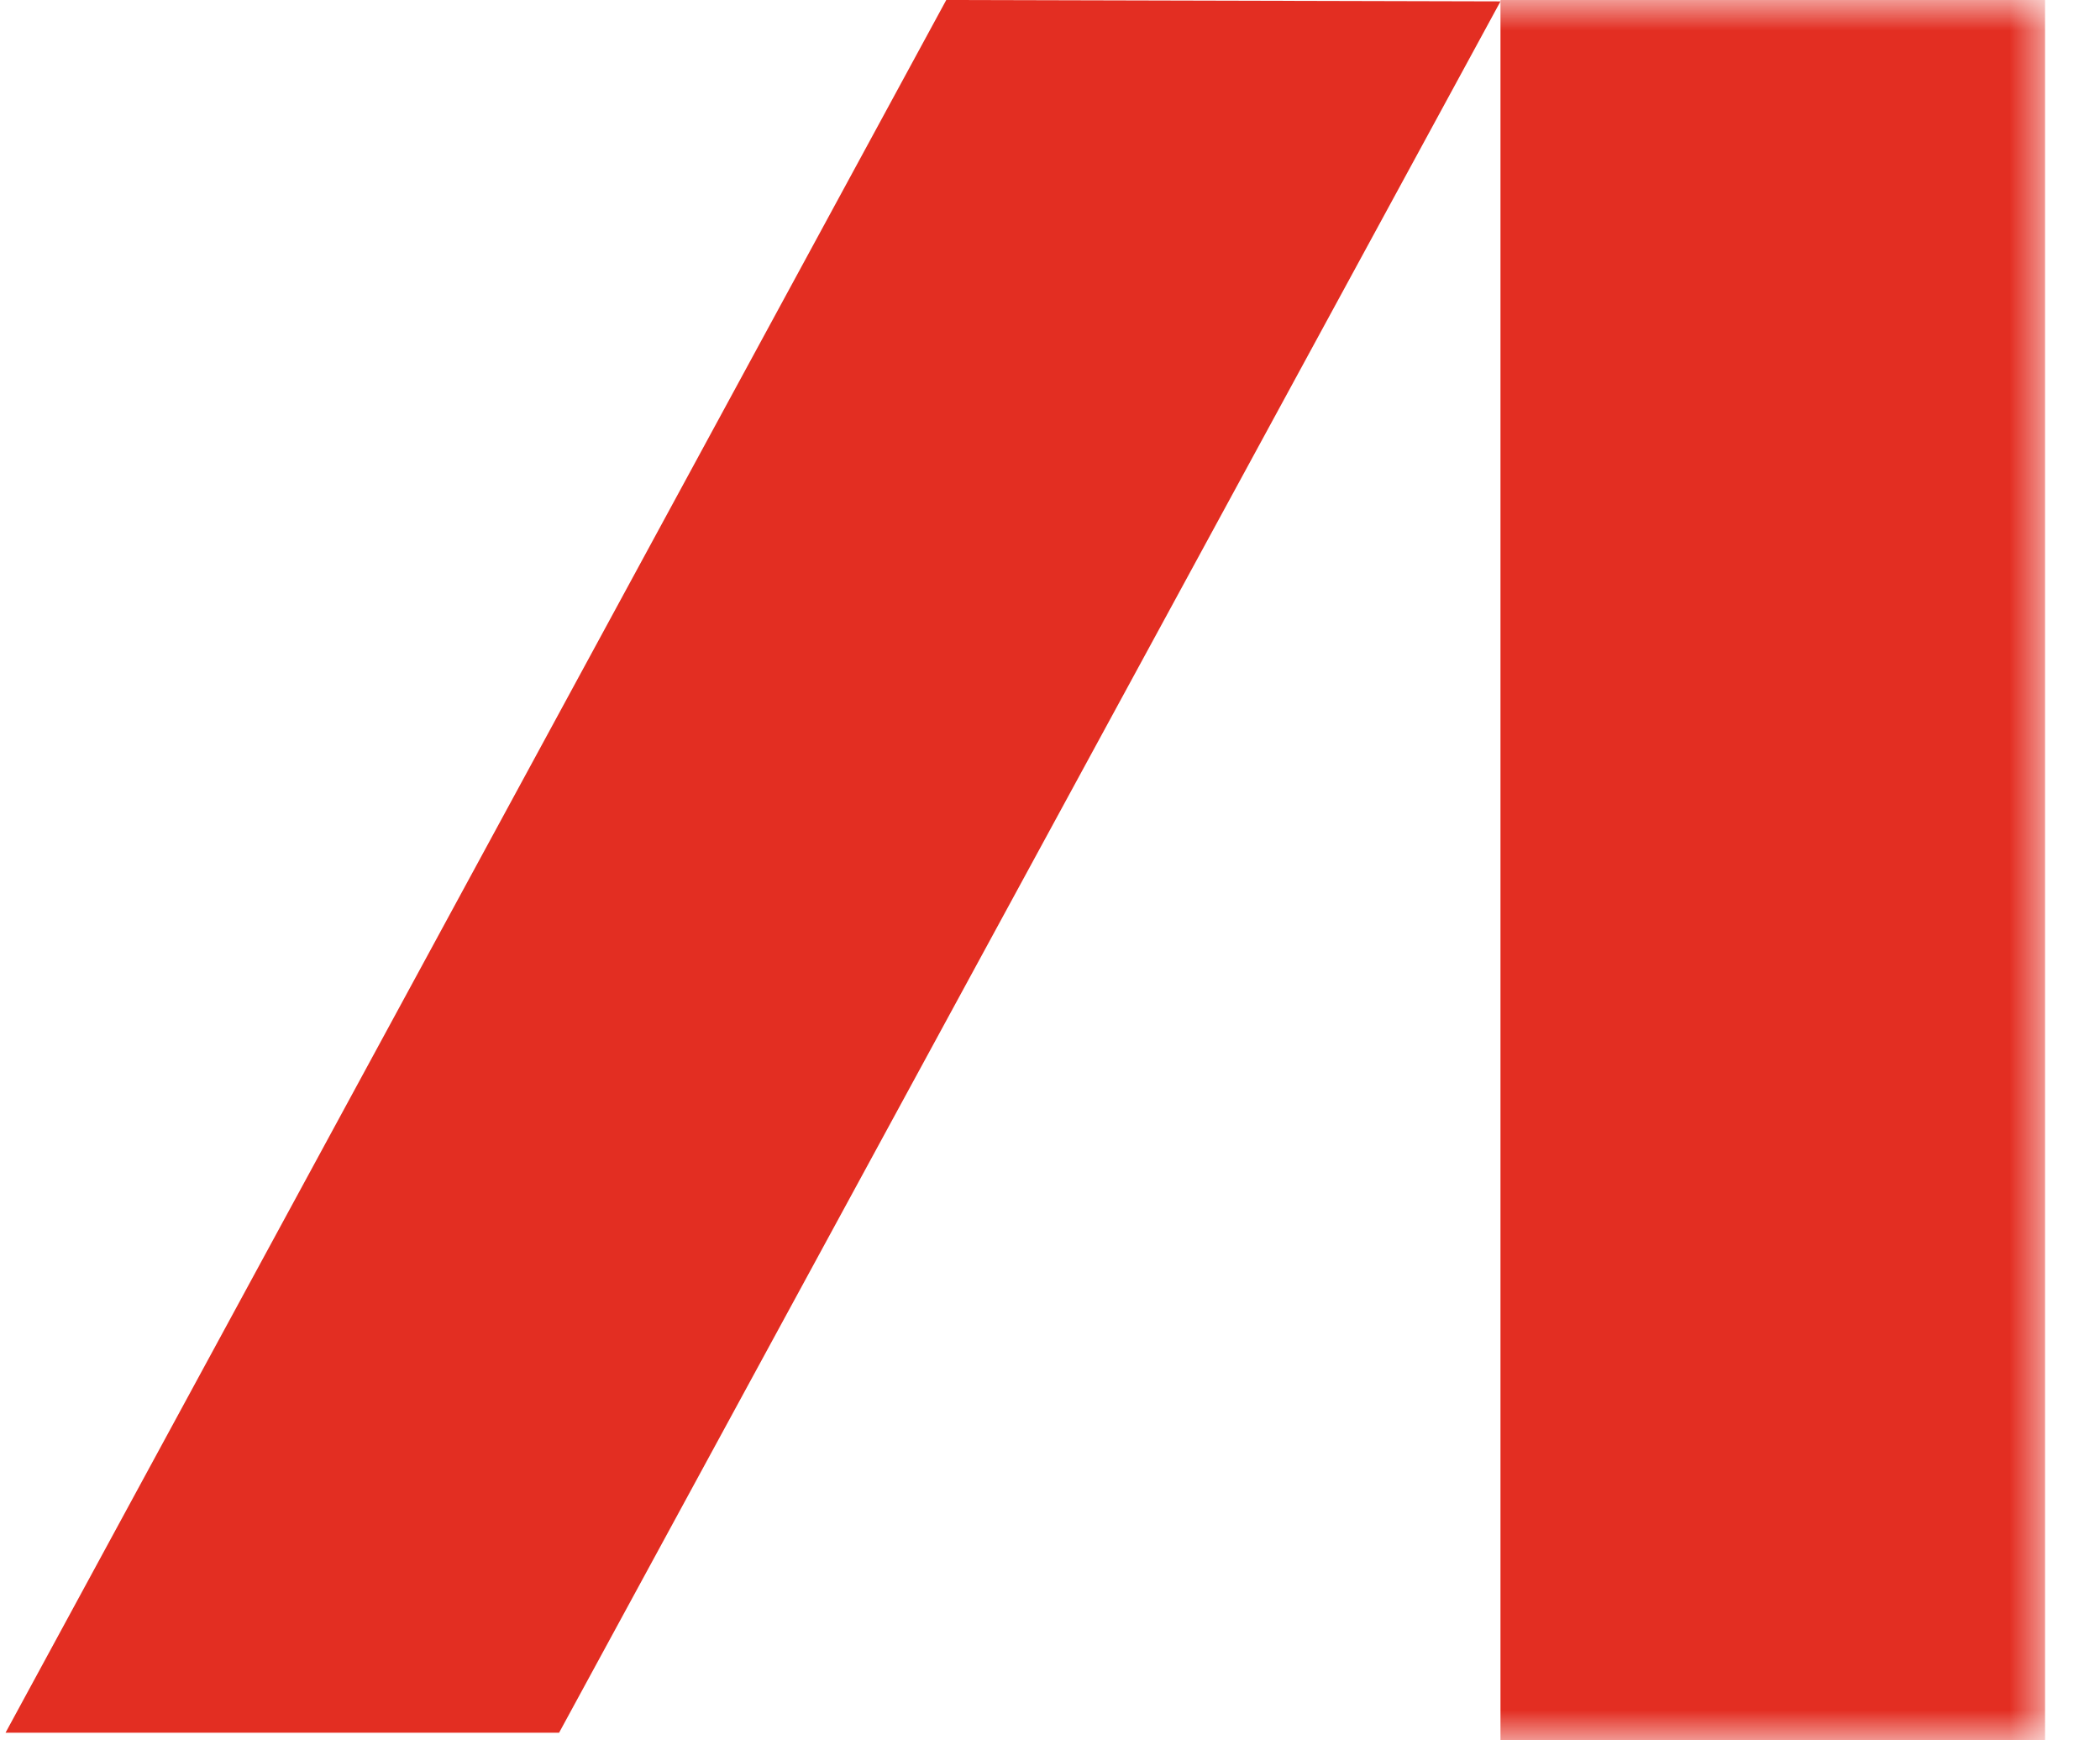
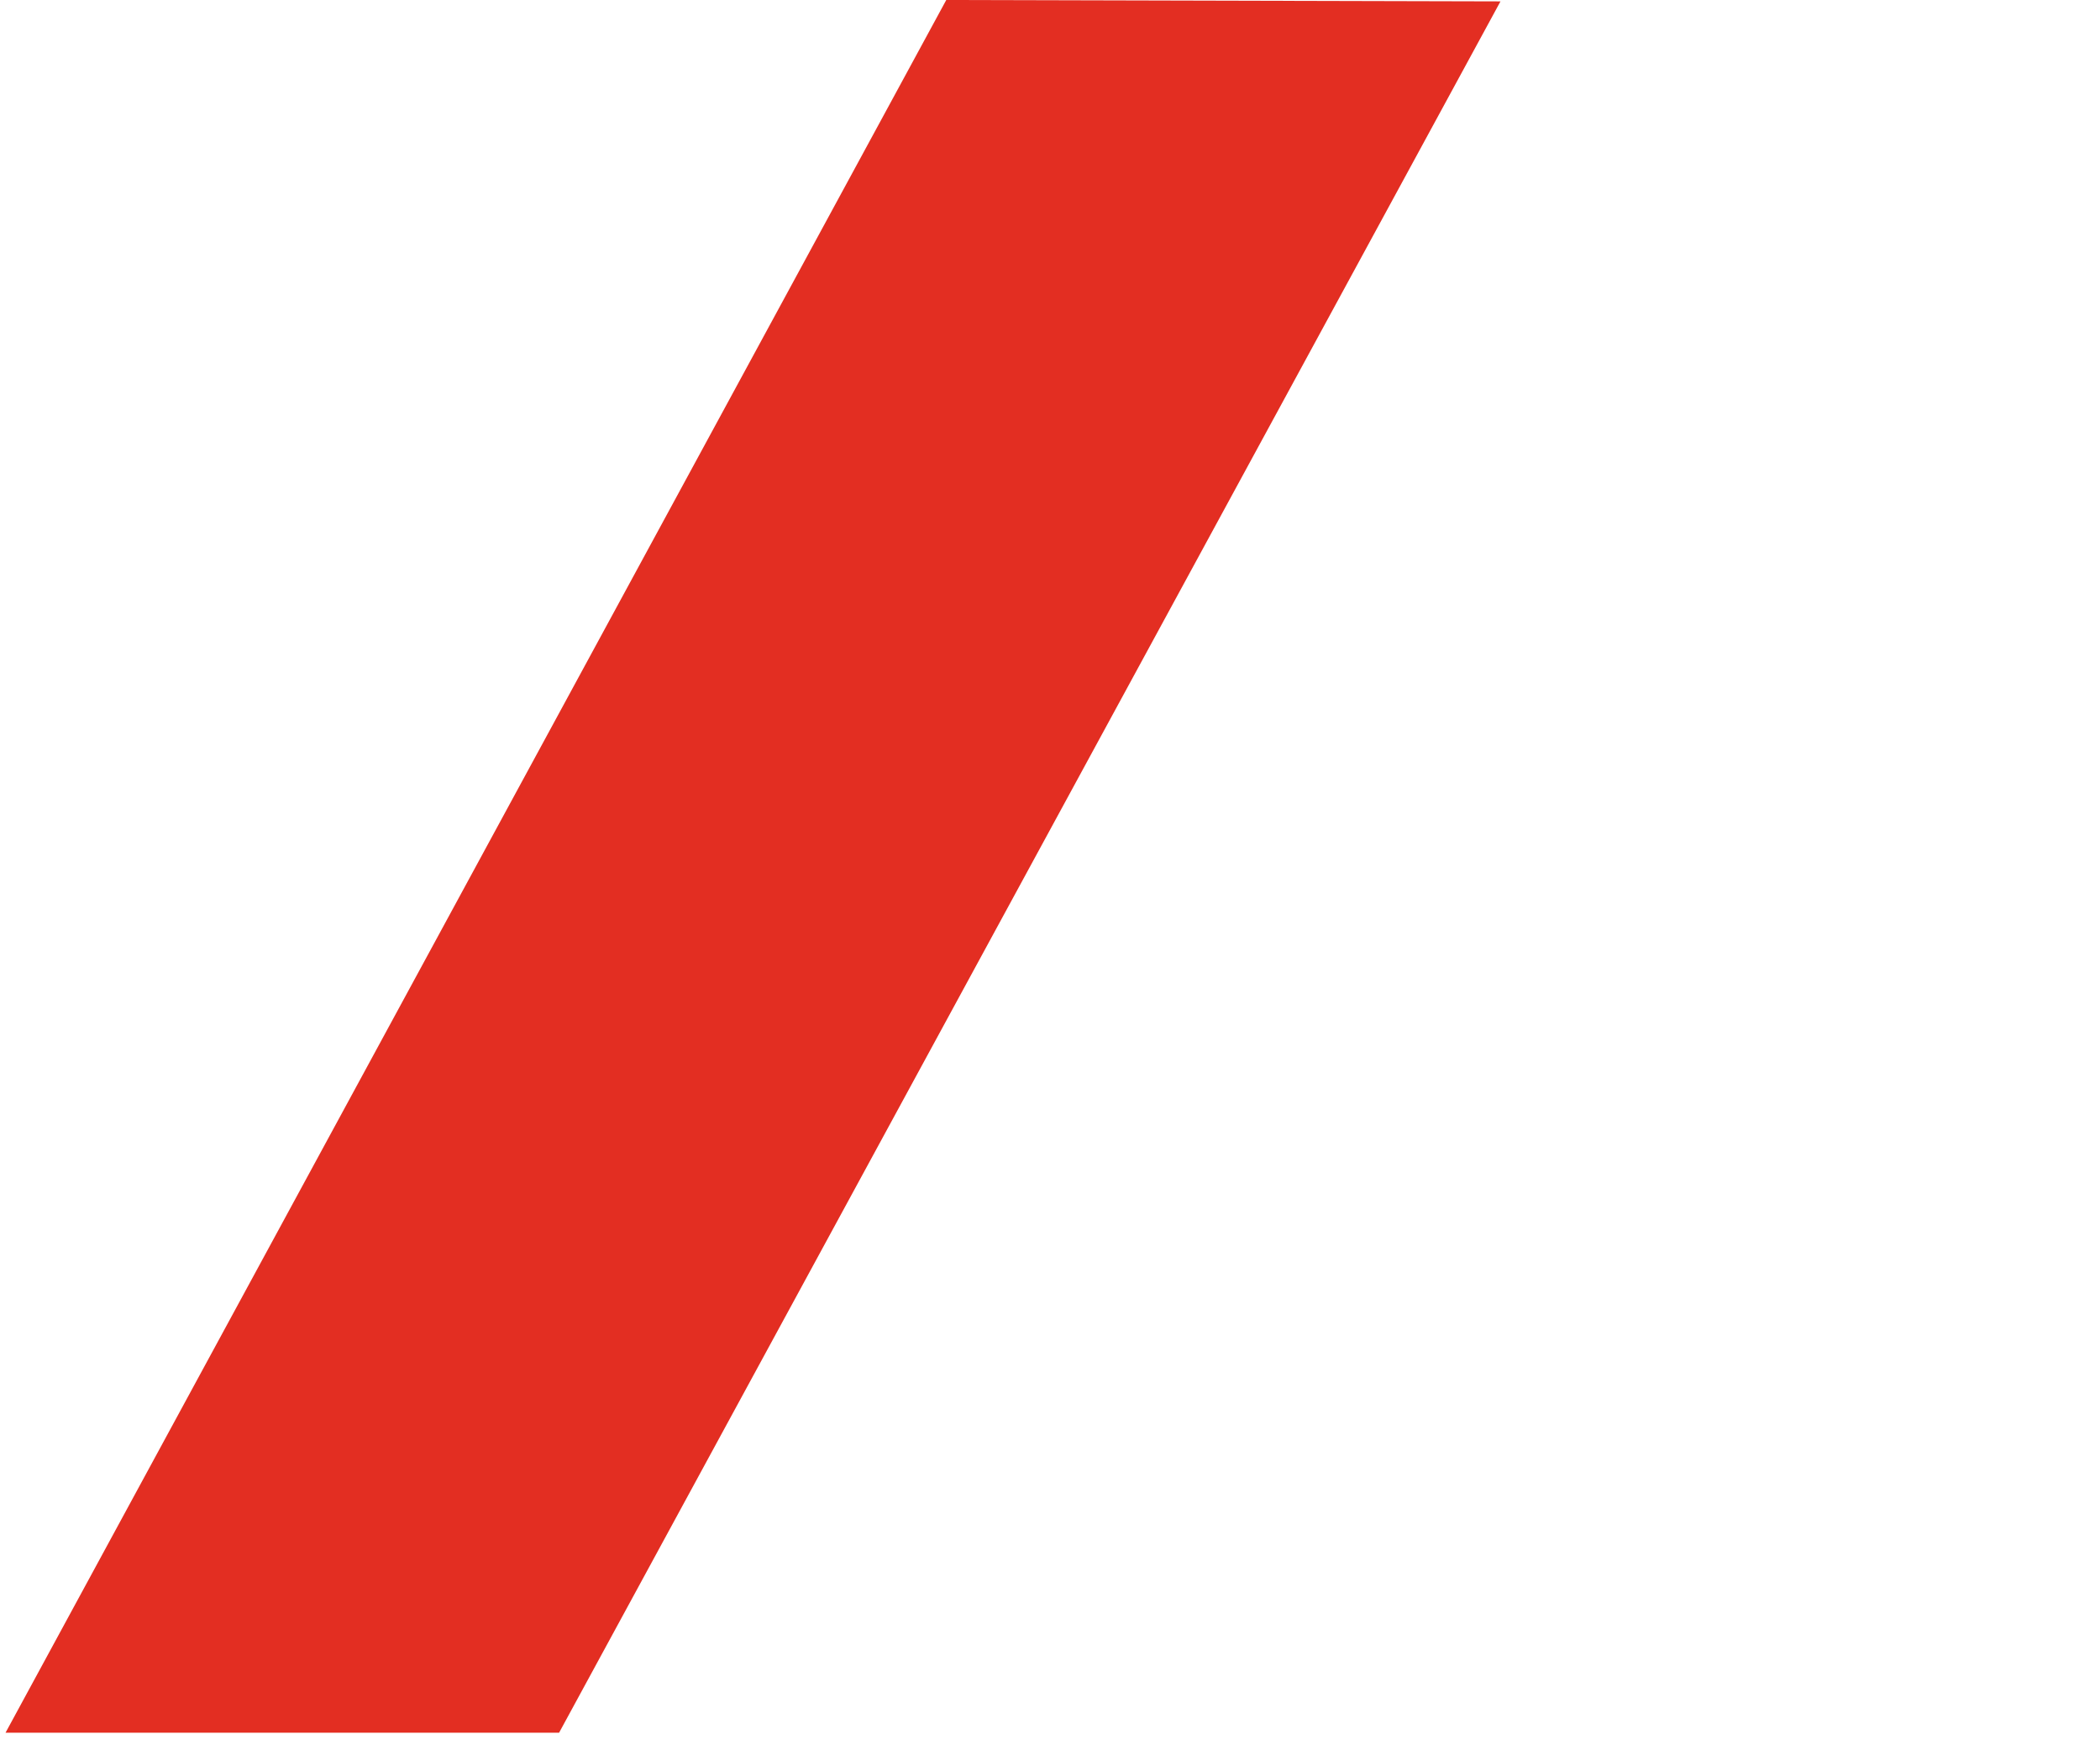
<svg xmlns="http://www.w3.org/2000/svg" width="35" height="29" viewBox="0 0 35 29" fill="none">
  <path d="M9.318 28.873H0.092L15.771 0L25.008 0.023L9.318 28.873Z" fill="#E32E22" />
  <mask id="mask0_237_339" style="mask-type:luminance" maskUnits="userSpaceOnUse" x="0" y="0" width="35" height="29">
    <path d="M34.176 0H0V29H34.176V0Z" fill="white" />
  </mask>
  <g mask="url(#mask0_237_339)">
-     <path d="M34.084 0H25.008V29H34.084V0Z" fill="#E32E22" />
-   </g>
+     </g>
</svg>